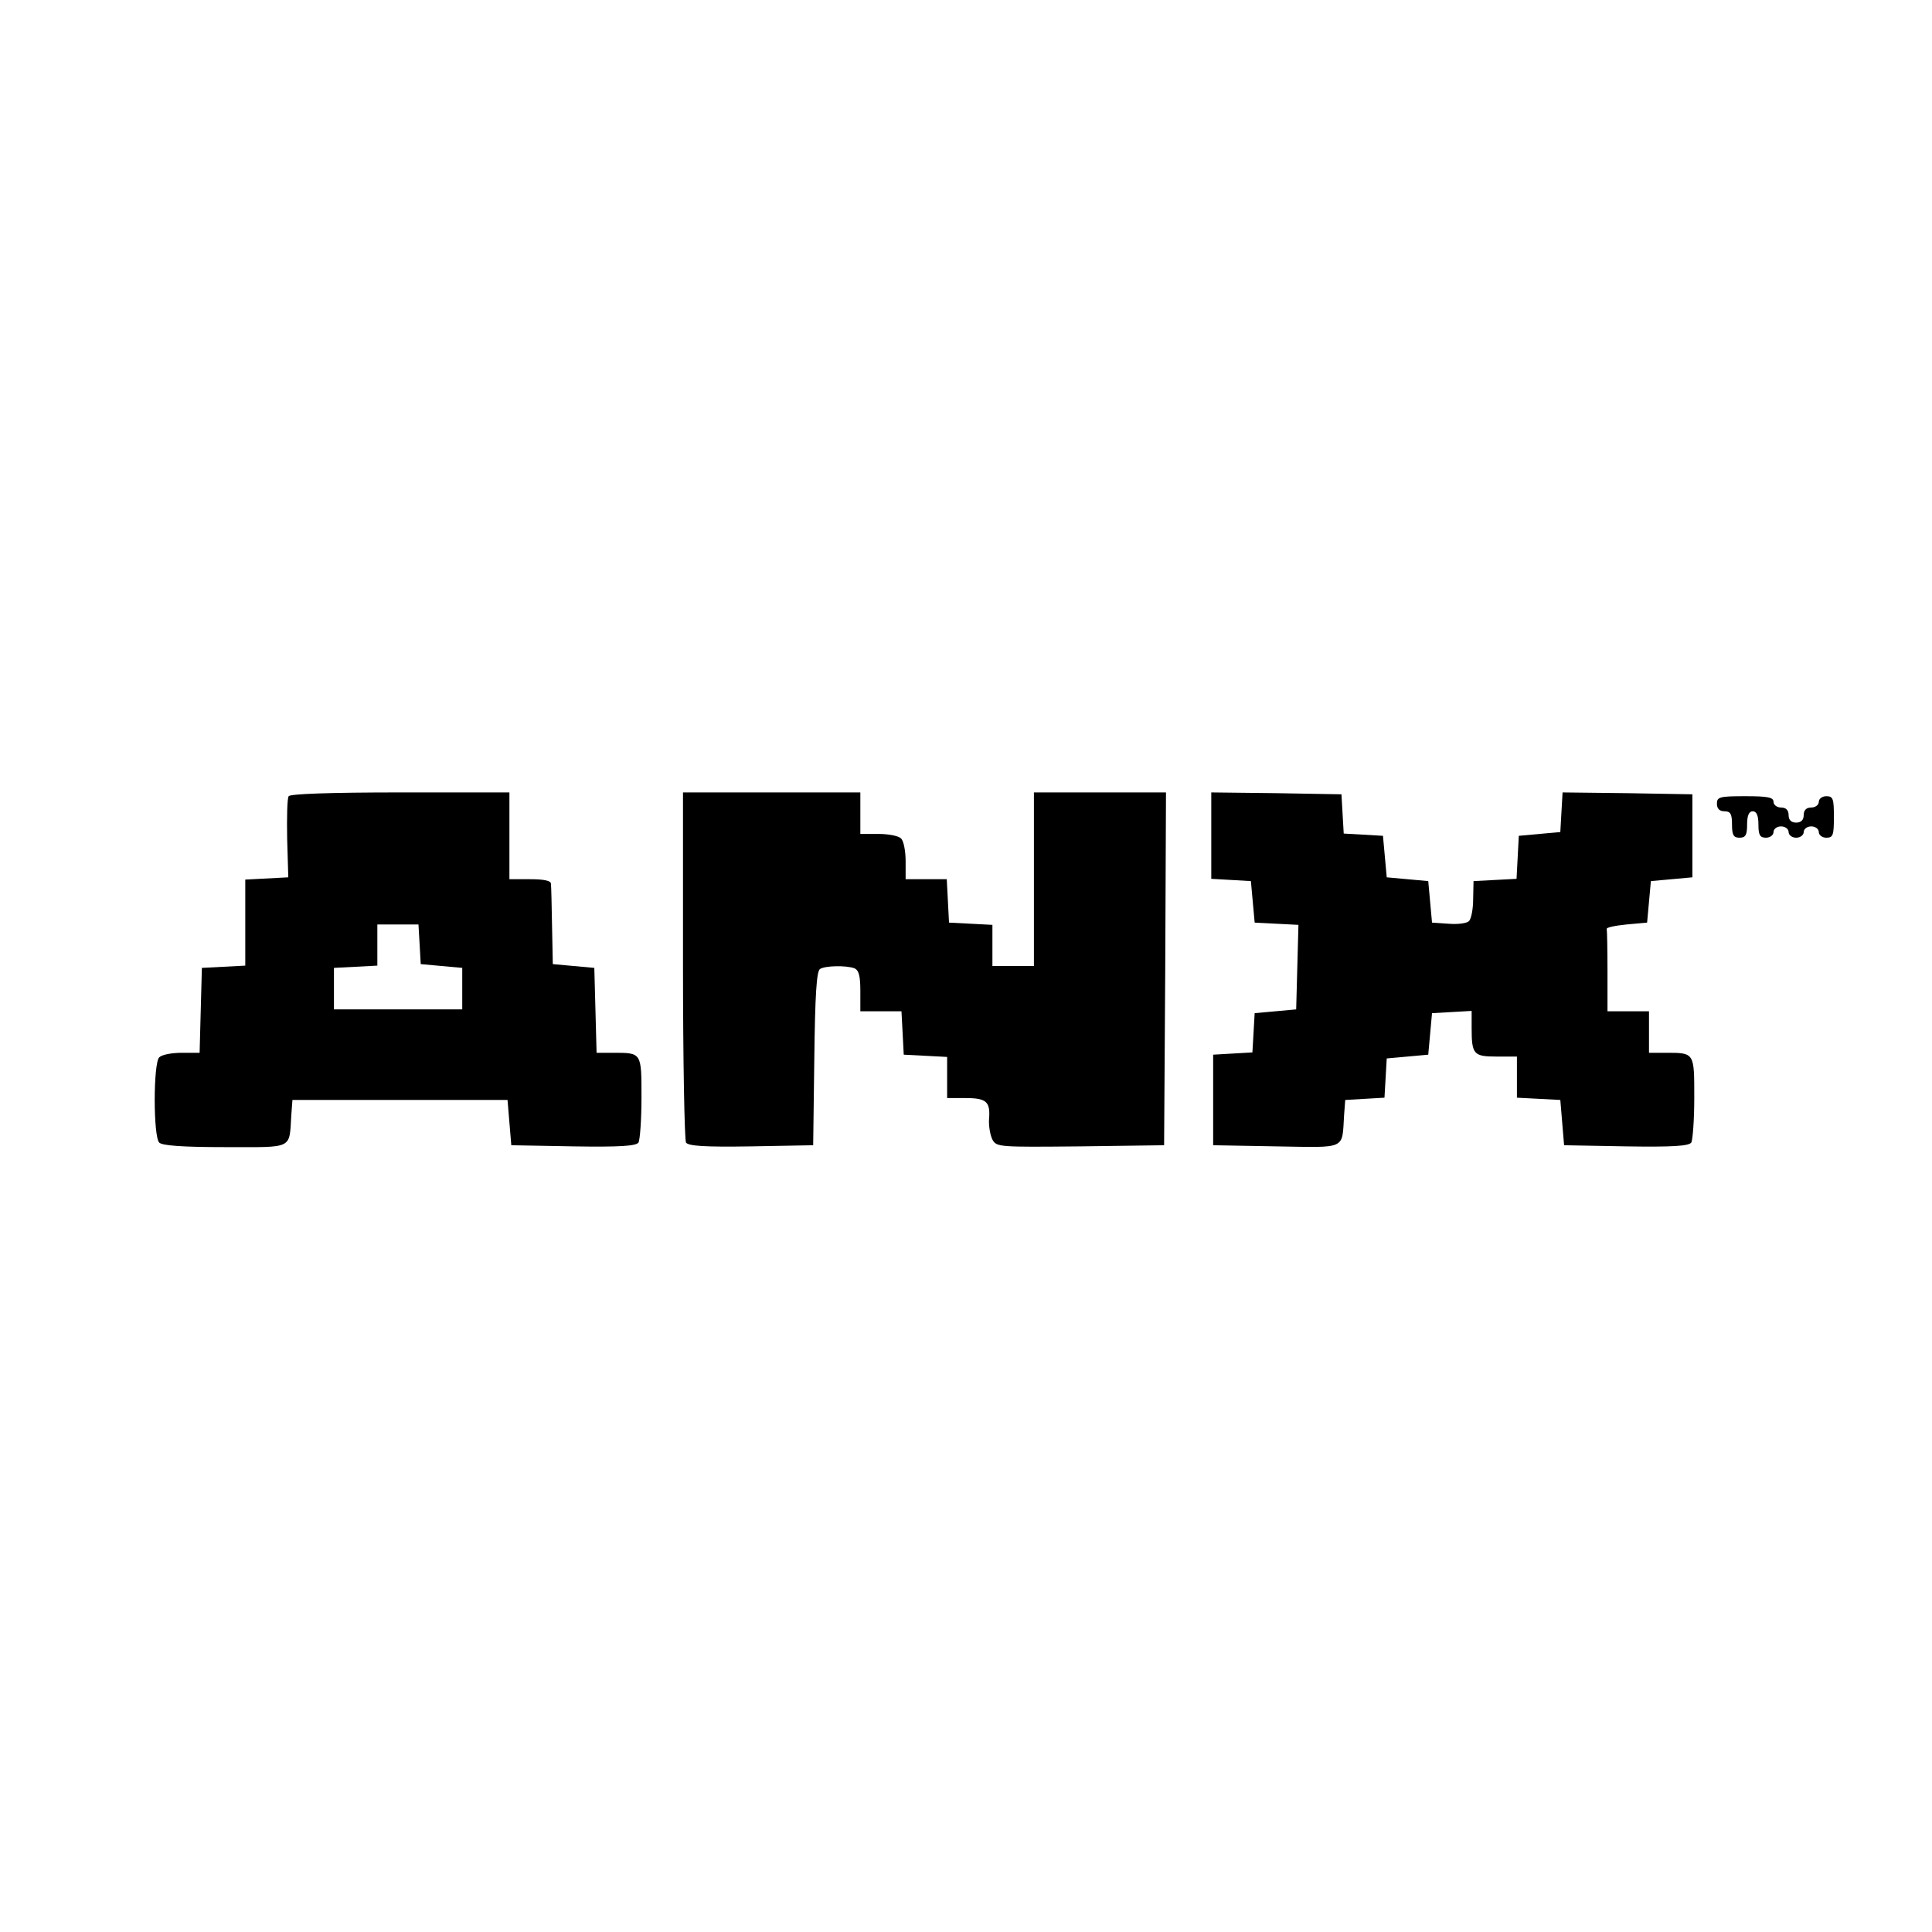
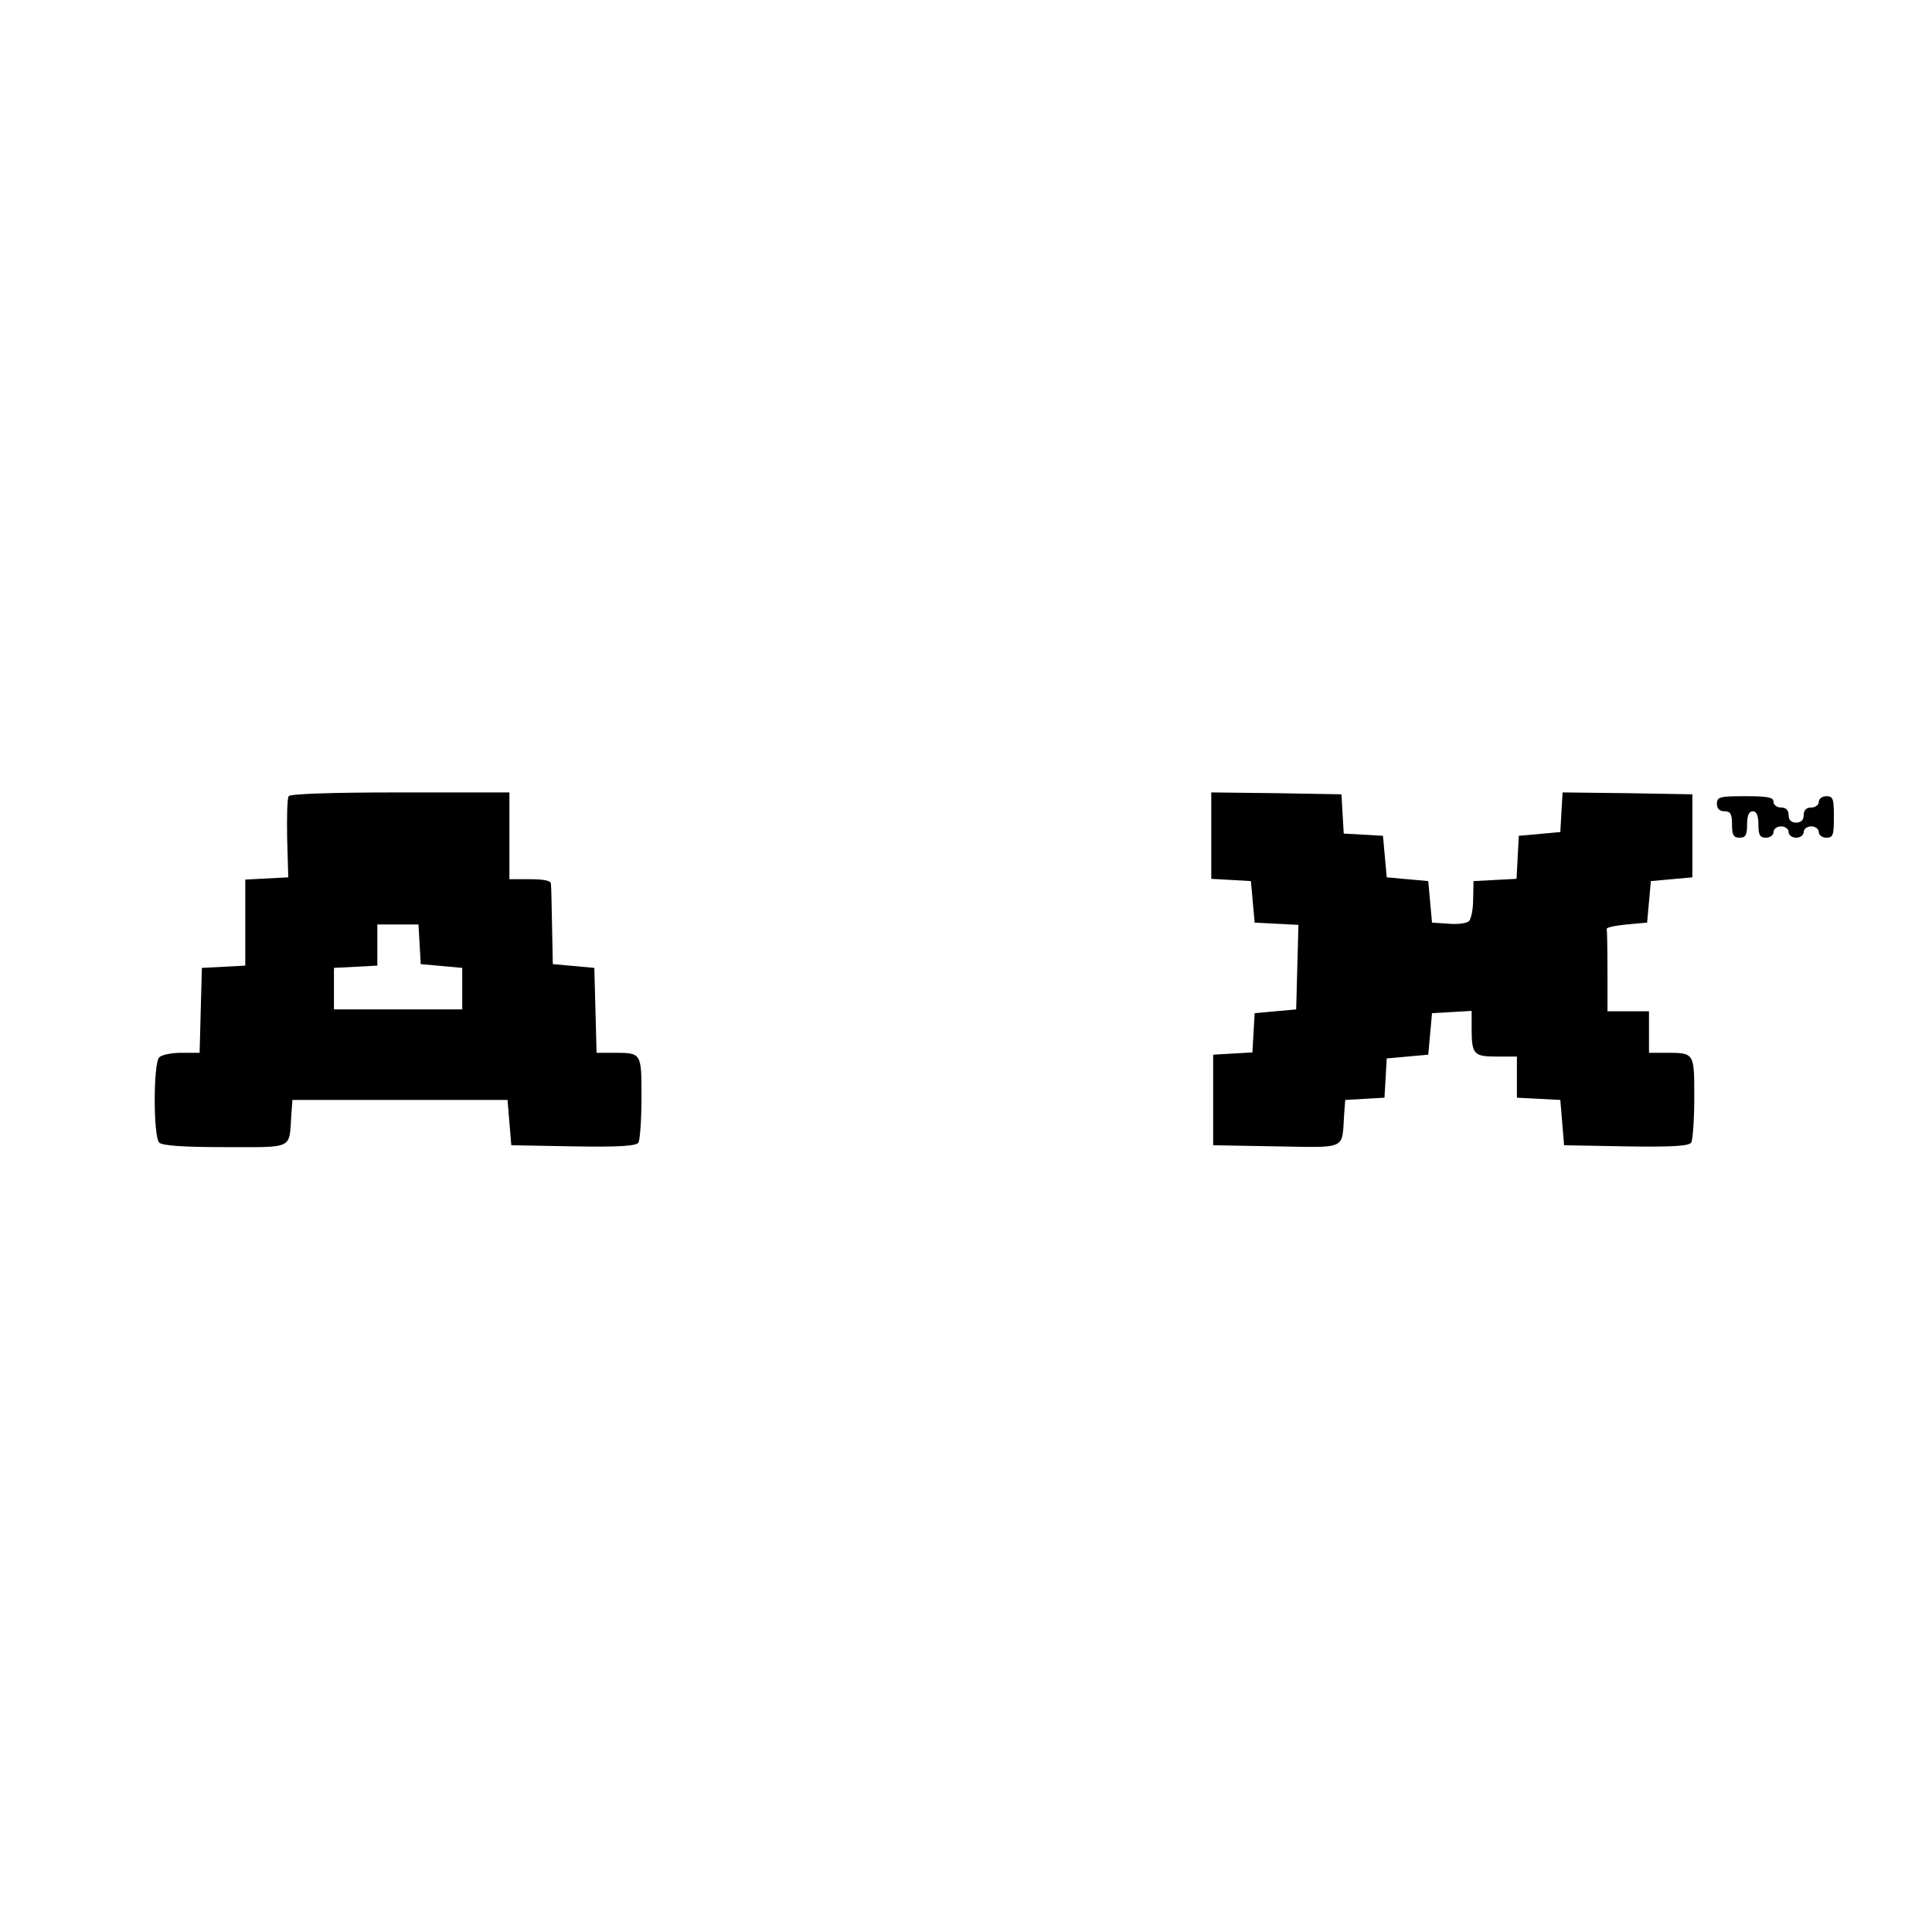
<svg xmlns="http://www.w3.org/2000/svg" version="1.0" width="512pt" height="512pt" viewBox="0 0 512 512" preserveAspectRatio="xMidYMid meet">
  <g transform="translate(0,512) scale(0.1,-0.1)" fill="#000000" stroke="none">
    <path d="M765 3010 c-4 -6 -5 -57 -4 -113 l3 -102 -57 -3 -57 -3 0 -114 0 -114 -57 -3 -58 -3 -3 -112 -3 -113 -47 0 c-27 0 -53 -5 -60 -12 -16 -16 -16 -210 0 -226 8 -8 62 -12 175 -12 183 0 169 -7 175 85 l3 40 285 0 285 0 5 -60 5 -60 164 -3 c125 -2 166 1 173 10 4 7 8 61 8 119 0 120 1 119 -75 119 l-44 0 -3 113 -3 112 -55 5 -55 5 -2 100 c-1 55 -2 106 -3 113 0 8 -18 12 -55 12 l-55 0 0 115 0 115 -289 0 c-189 0 -292 -4 -296 -10z m347 -392 l3 -53 55 -5 55 -5 0 -55 0 -55 -170 0 -170 0 0 55 0 55 58 3 57 3 0 54 0 55 54 0 55 0 3 -52z" />
-     <path d="M1810 2563 c0 -252 4 -464 8 -471 7 -9 48 -12 173 -10 l164 3 3 230 c2 168 6 231 15 237 14 9 69 10 91 2 12 -5 16 -20 16 -60 l0 -54 55 0 54 0 3 -57 3 -58 58 -3 57 -3 0 -54 0 -55 49 0 c56 0 66 -10 62 -57 -1 -17 3 -41 9 -53 11 -20 17 -20 233 -18 l222 3 3 468 2 467 -175 0 -175 0 0 -230 0 -230 -55 0 -55 0 0 55 0 54 -57 3 -58 3 -3 58 -3 57 -54 0 -55 0 0 48 c0 26 -5 53 -12 60 -7 7 -34 12 -60 12 l-48 0 0 55 0 55 -235 0 -235 0 0 -457z" />
    <path d="M3210 2906 l0 -115 53 -3 52 -3 5 -55 5 -55 58 -3 58 -3 -3 -112 -3 -112 -55 -5 -55 -5 -3 -52 -3 -52 -52 -3 -52 -3 0 -120 0 -120 167 -3 c189 -3 174 -10 180 83 l3 40 52 3 52 3 3 52 3 52 55 5 55 5 5 55 5 55 53 3 52 3 0 -45 c0 -70 5 -76 66 -76 l54 0 0 -55 0 -54 58 -3 57 -3 5 -60 5 -60 164 -3 c125 -2 166 1 173 10 4 7 8 61 8 119 0 120 1 119 -76 119 l-44 0 0 55 0 55 -55 0 -55 0 0 105 c0 58 -1 108 -2 113 -2 4 22 9 52 12 l55 5 5 55 5 55 55 5 55 5 0 110 0 110 -172 3 -172 2 -3 -52 -3 -53 -55 -5 -55 -5 -3 -57 -3 -57 -57 -3 -57 -3 -1 -48 c0 -26 -5 -52 -11 -58 -6 -6 -30 -9 -54 -7 l-44 3 -5 55 -5 55 -55 5 -55 5 -5 55 -5 55 -52 3 -52 3 -3 52 -3 52 -172 3 -173 2 0 -114z" />
    <path d="M4550 2990 c0 -13 7 -20 20 -20 16 0 20 -7 20 -35 0 -28 4 -35 20 -35 16 0 20 7 20 35 0 24 5 35 15 35 10 0 15 -11 15 -35 0 -28 4 -35 20 -35 11 0 20 7 20 15 0 8 9 15 20 15 11 0 20 -7 20 -15 0 -8 9 -15 20 -15 11 0 20 7 20 15 0 8 9 15 20 15 11 0 20 -7 20 -15 0 -8 9 -15 20 -15 18 0 20 7 20 55 0 48 -2 55 -20 55 -11 0 -20 -7 -20 -15 0 -8 -9 -15 -20 -15 -13 0 -20 -7 -20 -20 0 -13 -7 -20 -20 -20 -13 0 -20 7 -20 20 0 13 -7 20 -20 20 -11 0 -20 7 -20 15 0 12 -15 15 -75 15 -68 0 -75 -2 -75 -20z" />
  </g>
</svg>